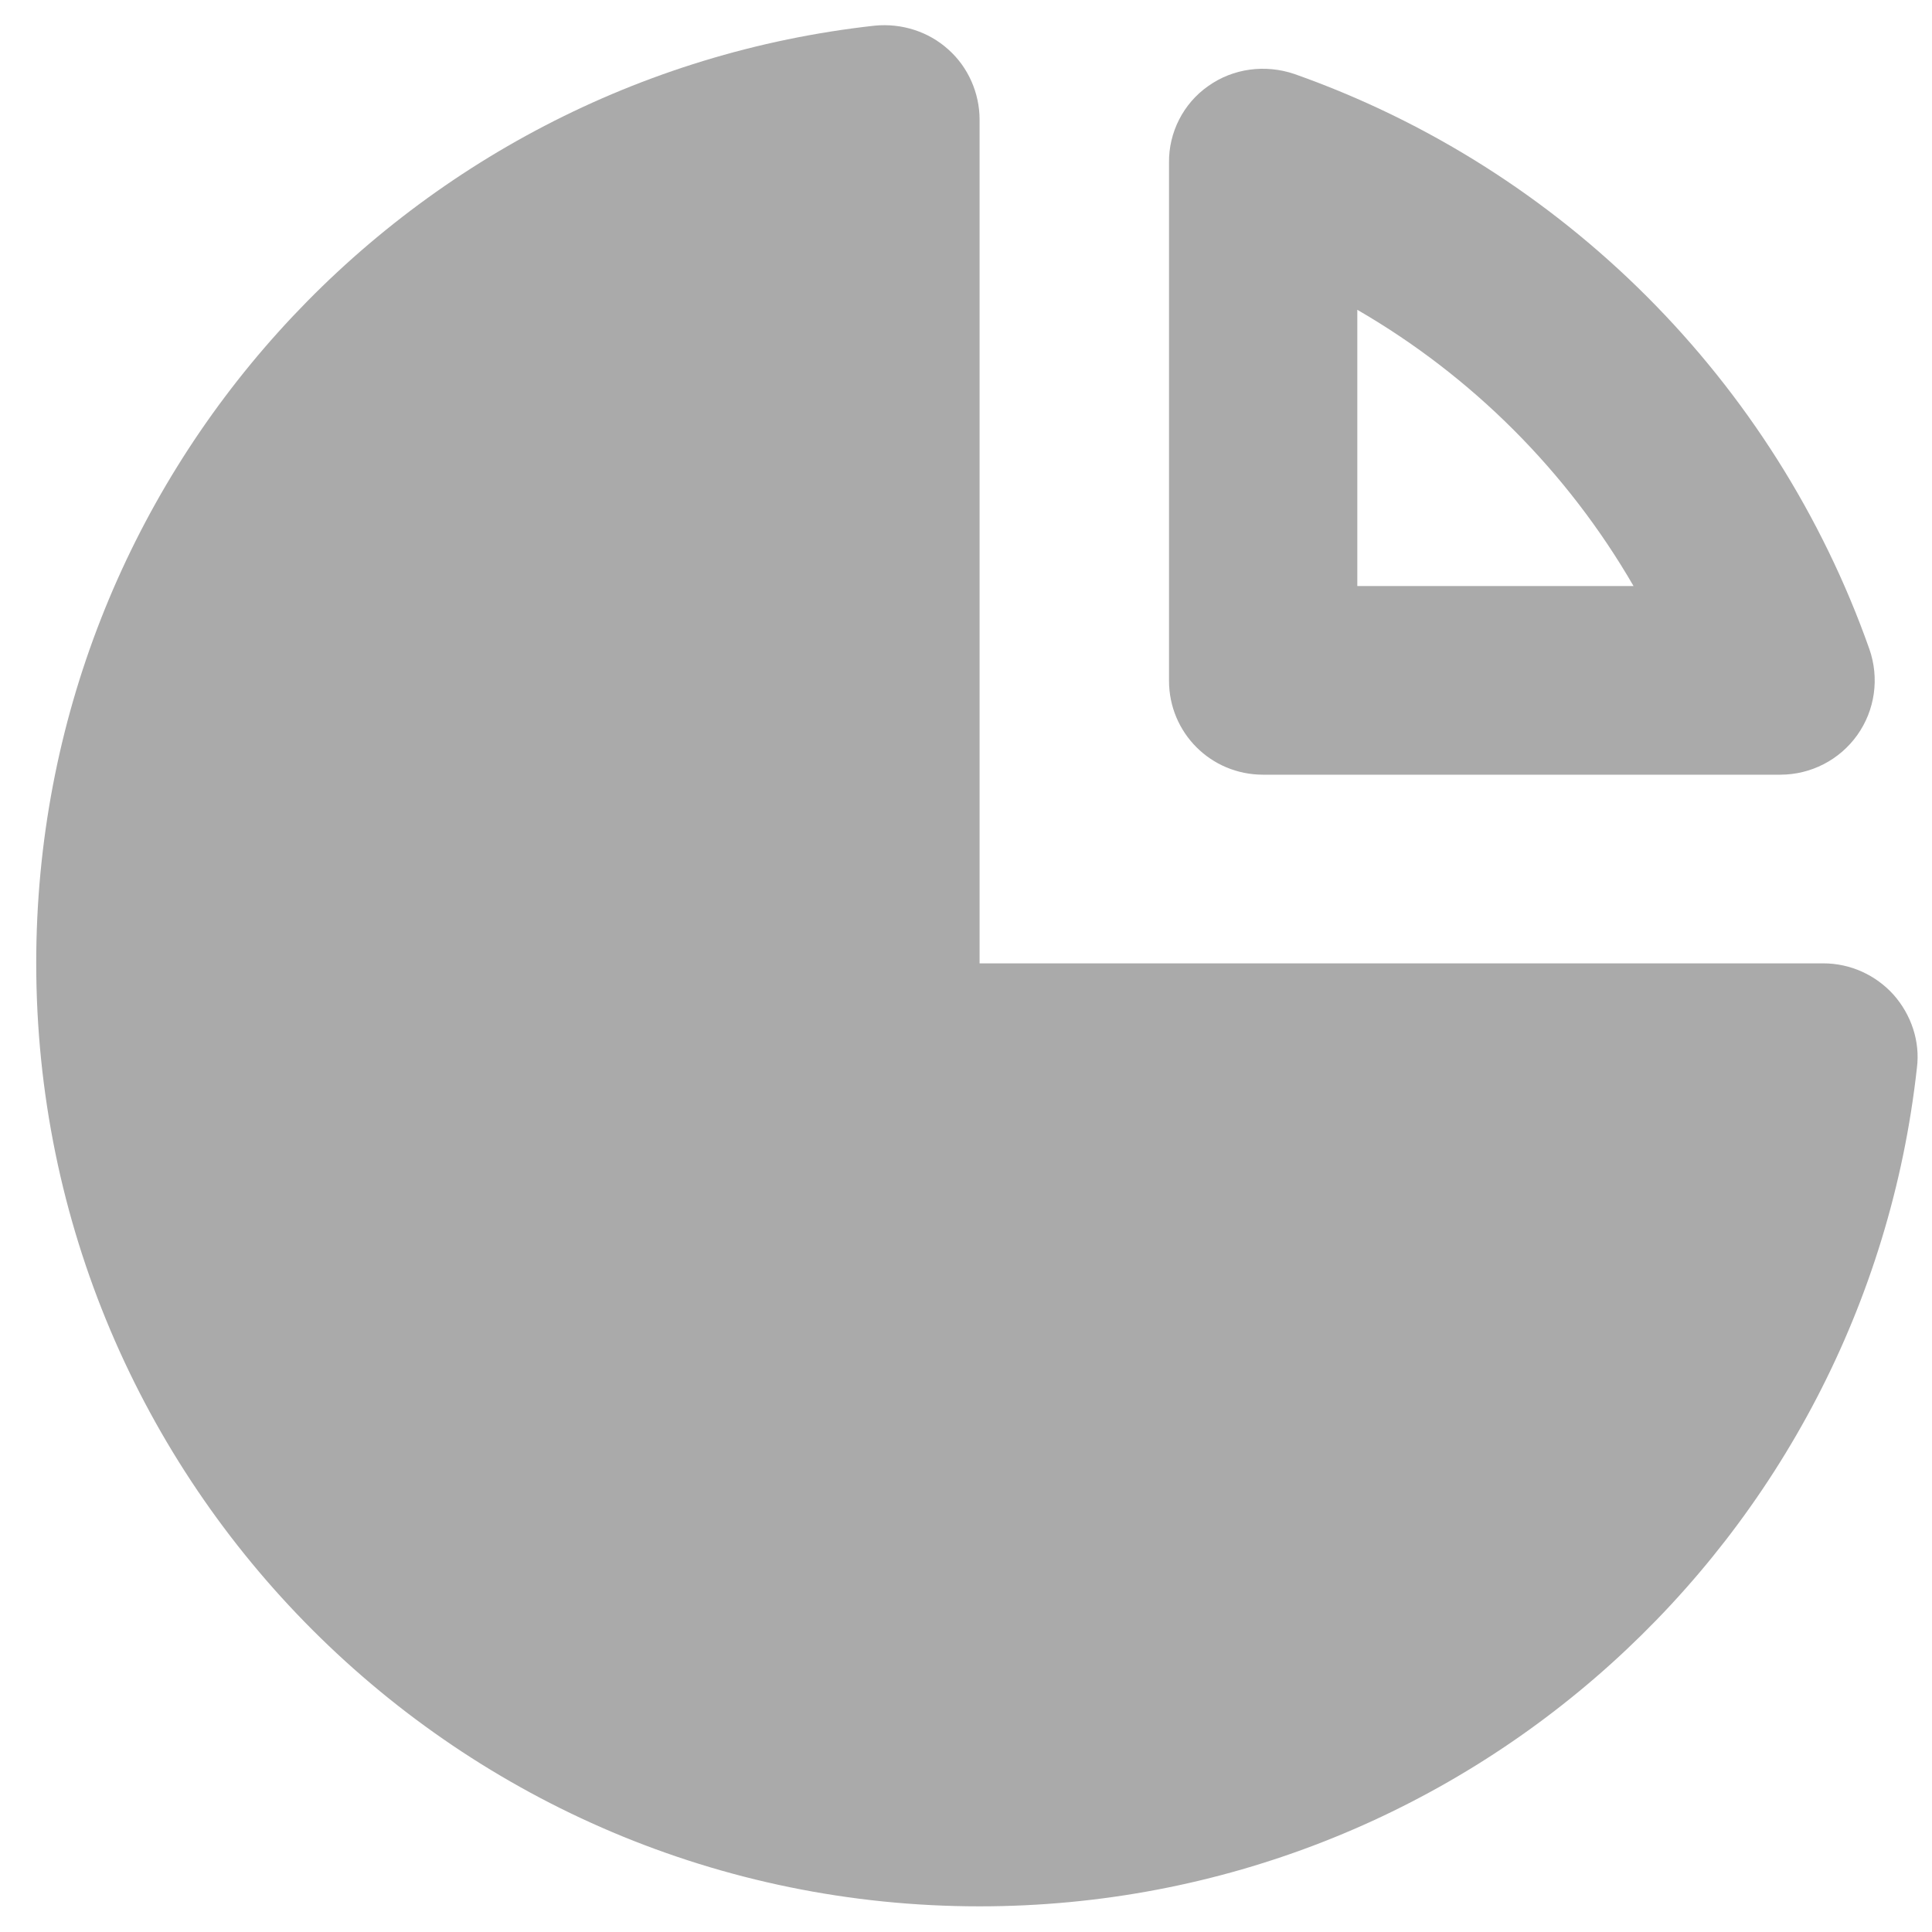
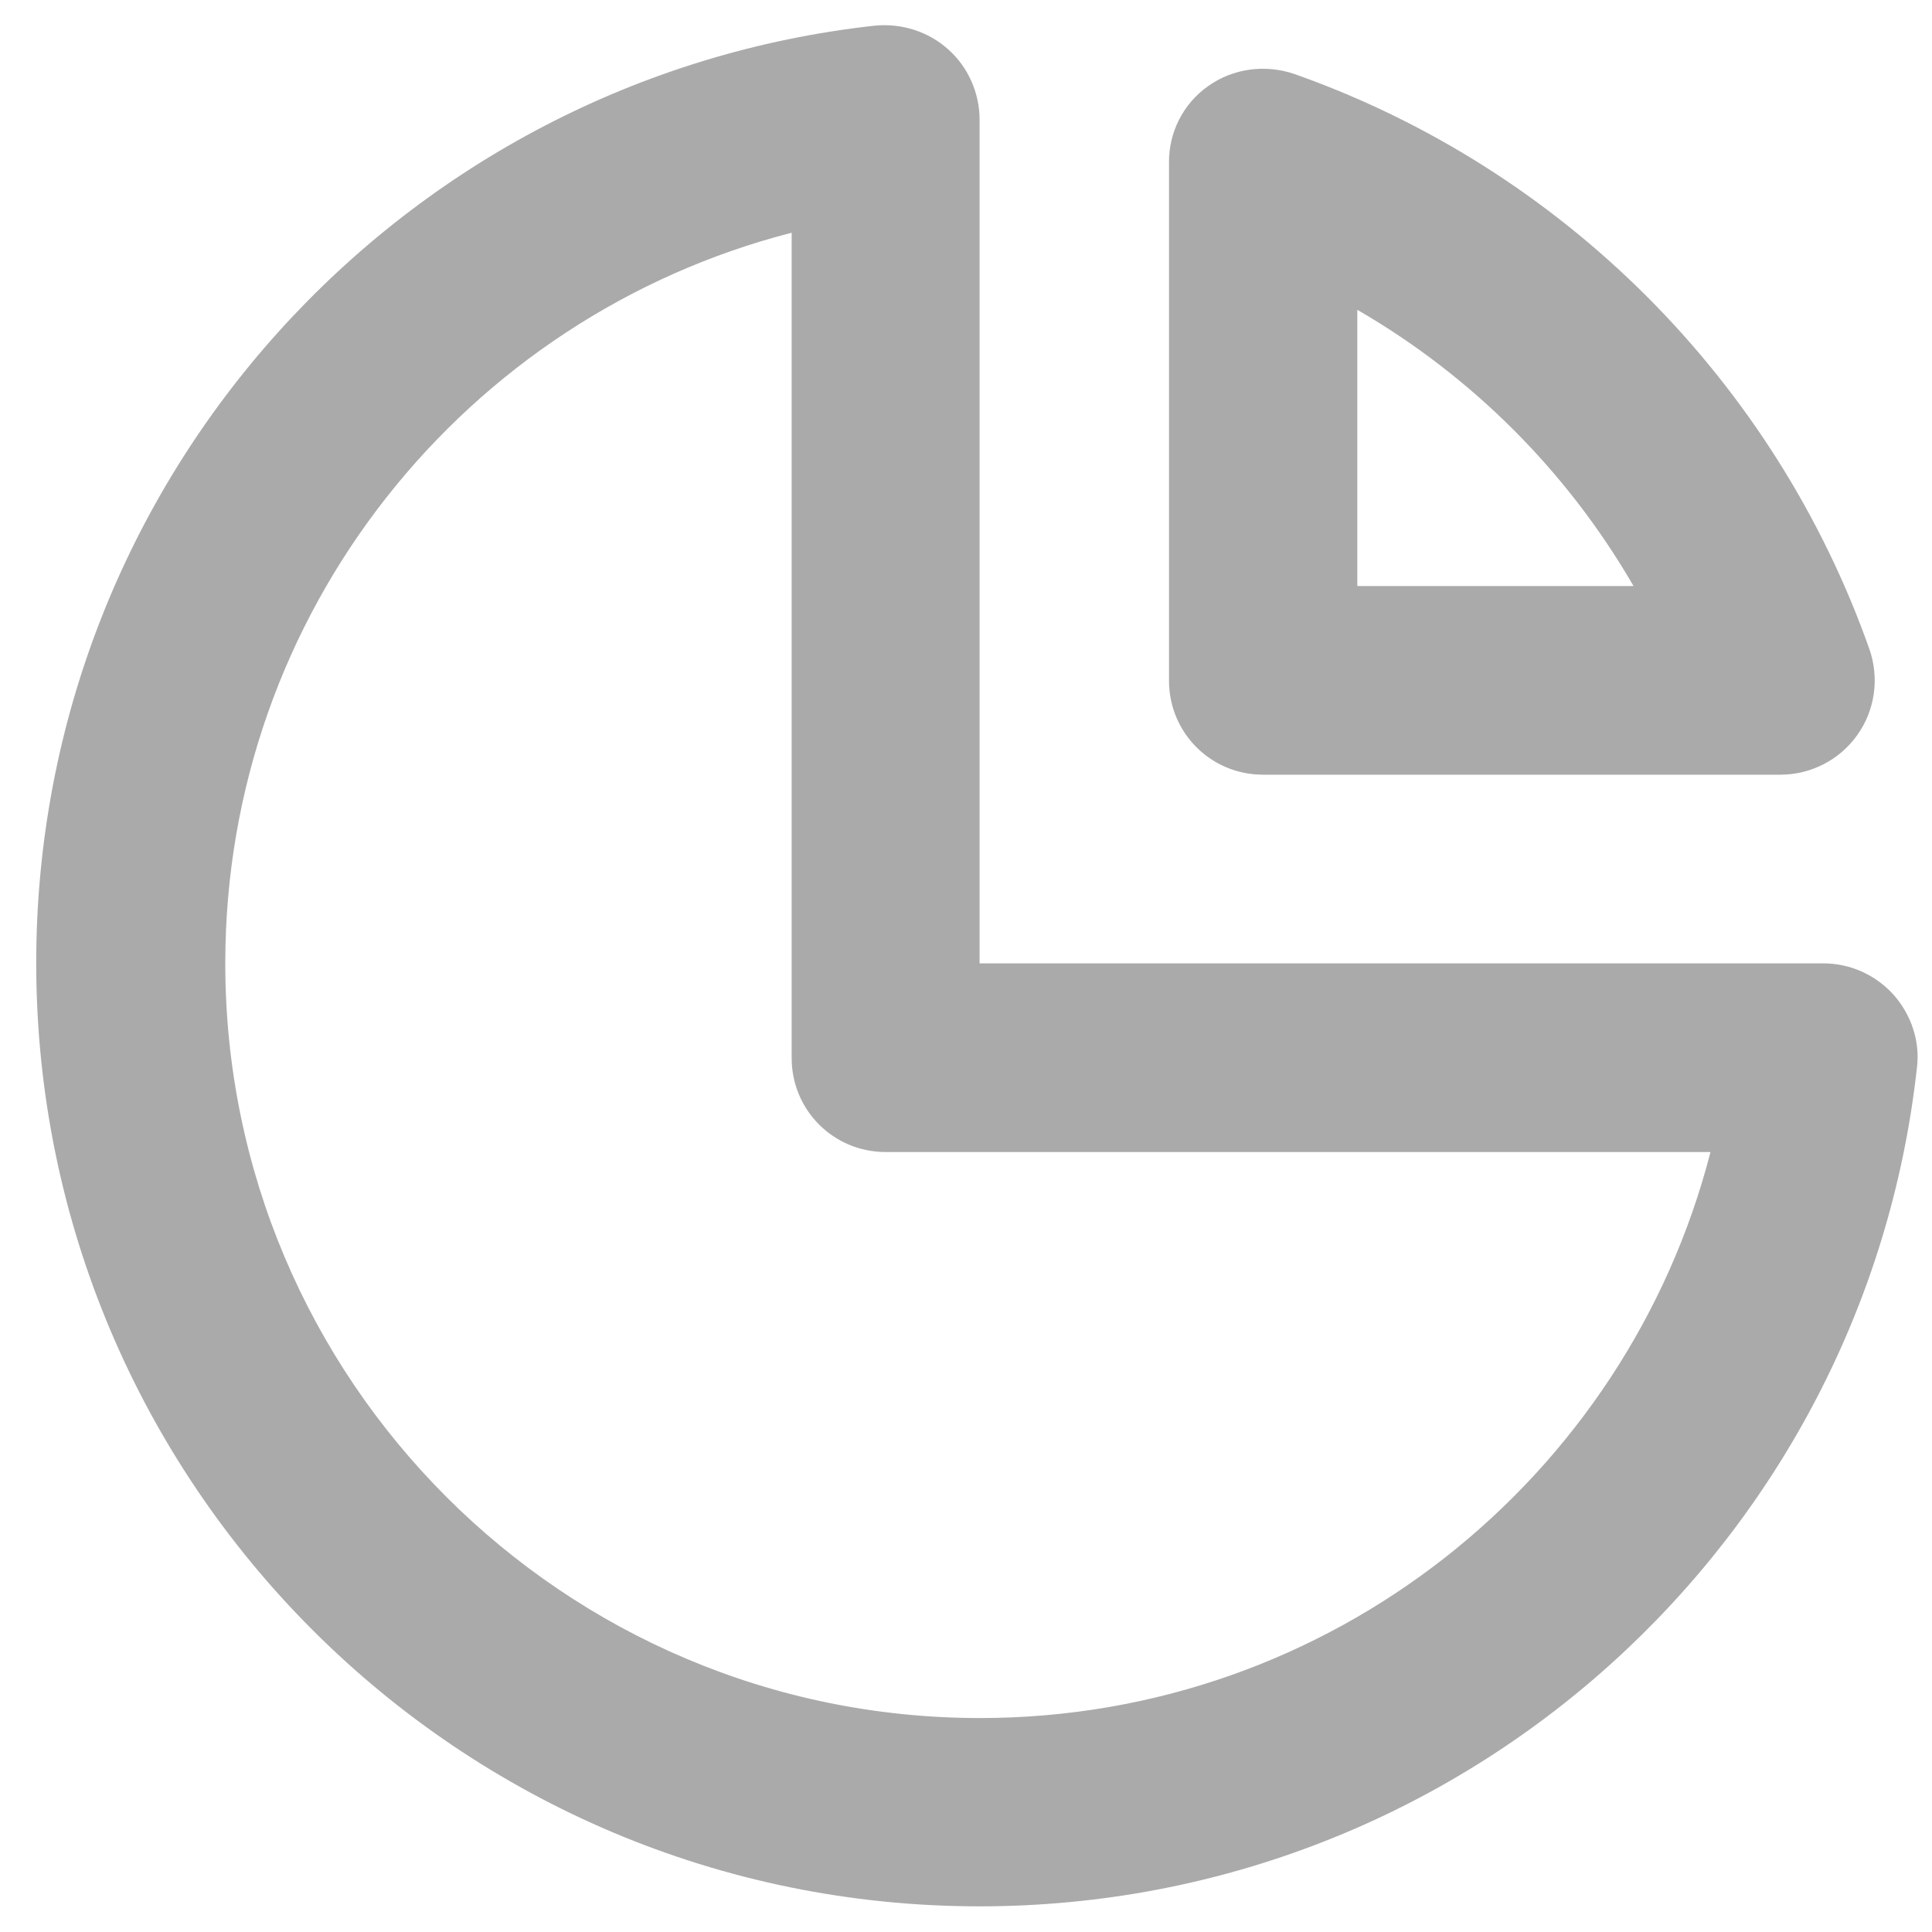
<svg xmlns="http://www.w3.org/2000/svg" id="Capa_1" x="0px" y="0px" viewBox="0 0 512 512" style="enable-background:new 0 0 512 512;" xml:space="preserve">
  <style type="text/css">	.st0{fill:#AAAAAA;}	.st1{fill-rule:evenodd;clip-rule:evenodd;fill:#AAAAAA;}</style>
  <g>
-     <path class="st0" d="M234.7,31.7c-112.5,12.5-200,107.9-200,223.6c0,124.2,100.7,224.9,224.9,224.9c115.8,0,211.1-87.5,223.6-200  H234.7V31.7z" />
    <path class="st1" d="M251.3,13.1c5.3,4.7,8.3,11.6,8.3,18.6v223.6h223.6c7.2,0,13.9,3.1,18.6,8.3c4.7,5.3,7.1,12.4,6.2,19.4  c-13.8,125-119.7,222.2-248.4,222.2c-138,0-250-111.9-250-250c0-128.7,97.2-234.6,222.2-248.4C239,6.1,246.1,8.4,251.3,13.1z   M209.7,61.7c-86.3,22.2-150,100.5-150,193.6c0,110.4,89.6,200,200,200c93.1,0,171.4-63.7,193.6-150H234.7  c-13.8,0-24.9-11.1-24.9-24.9V61.7z" />
    <path class="st1" d="M320.2,22.8c6.6-4.7,15.1-5.8,22.8-3.2c71.1,25.1,127.3,81.4,152.4,152.4c2.7,7.7,1.5,16.2-3.2,22.8  c-4.7,6.6-12.3,10.5-20.4,10.5H334.7c-13.8,0-24.9-11.1-24.9-24.9V43.1C309.7,35.1,313.6,27.4,320.2,22.8z M359.7,82.1v73.2h73.2  C415.3,124.9,390.1,99.7,359.7,82.1z" />
  </g>
</svg>